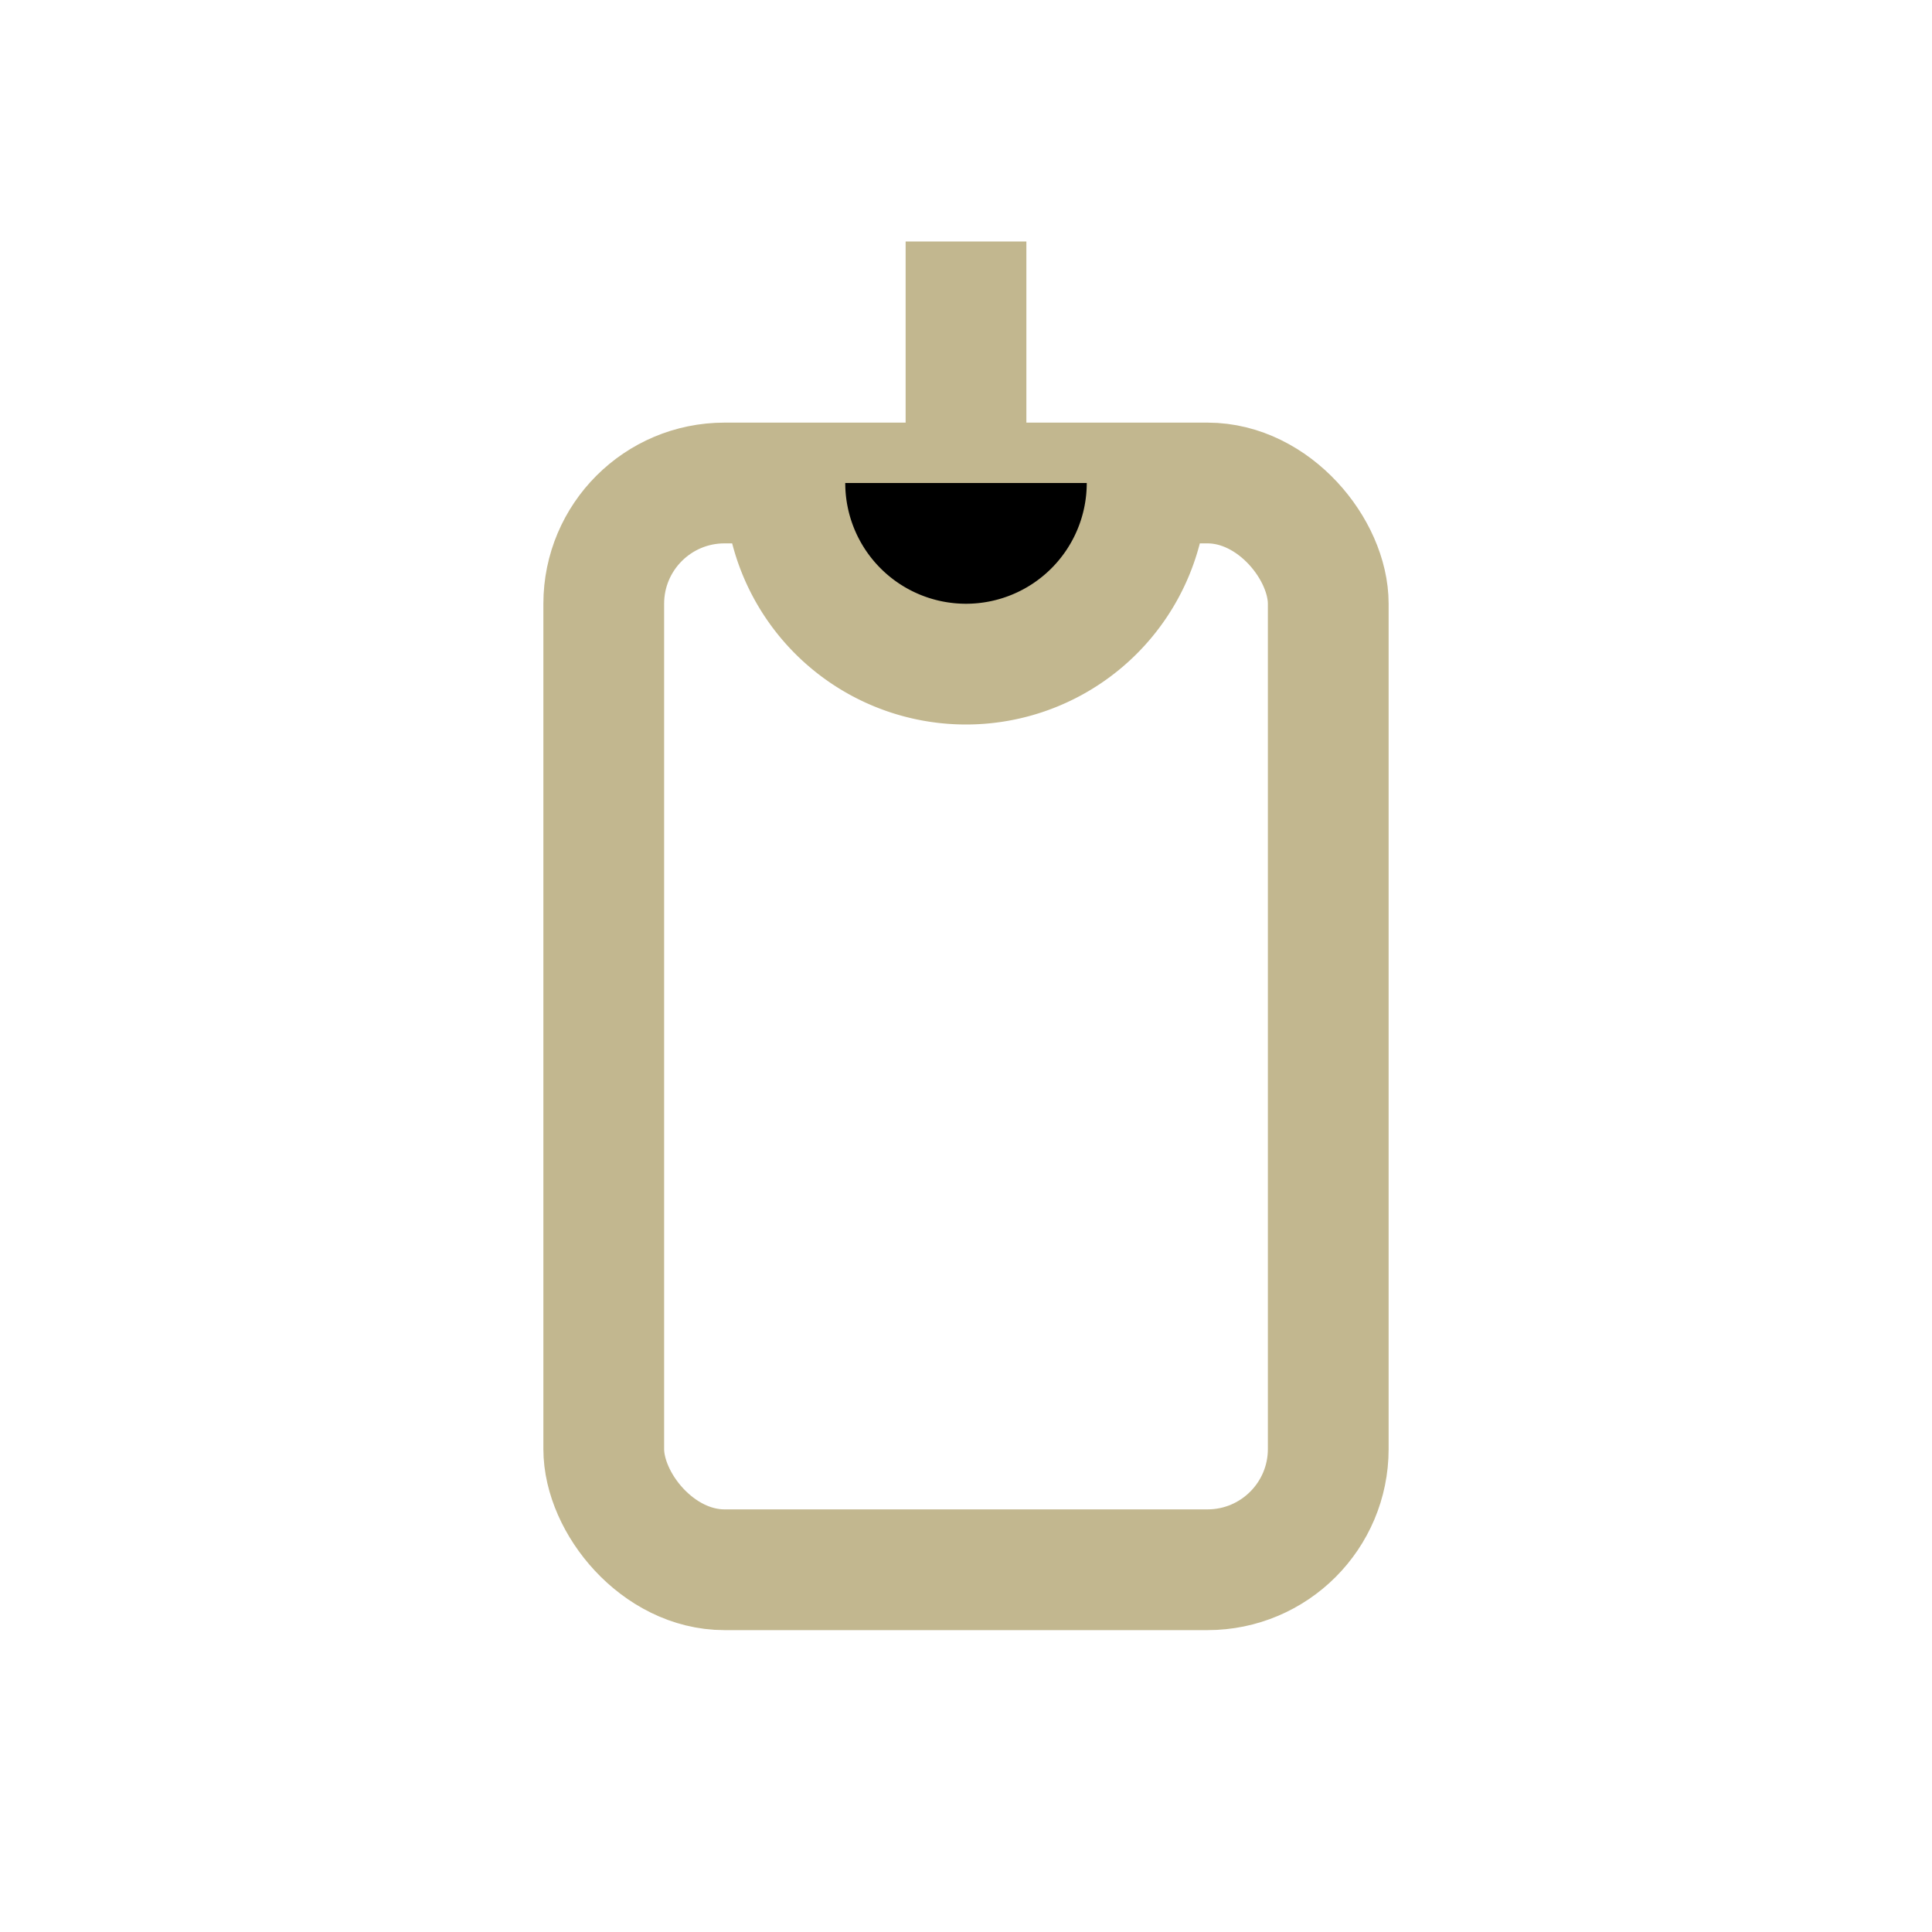
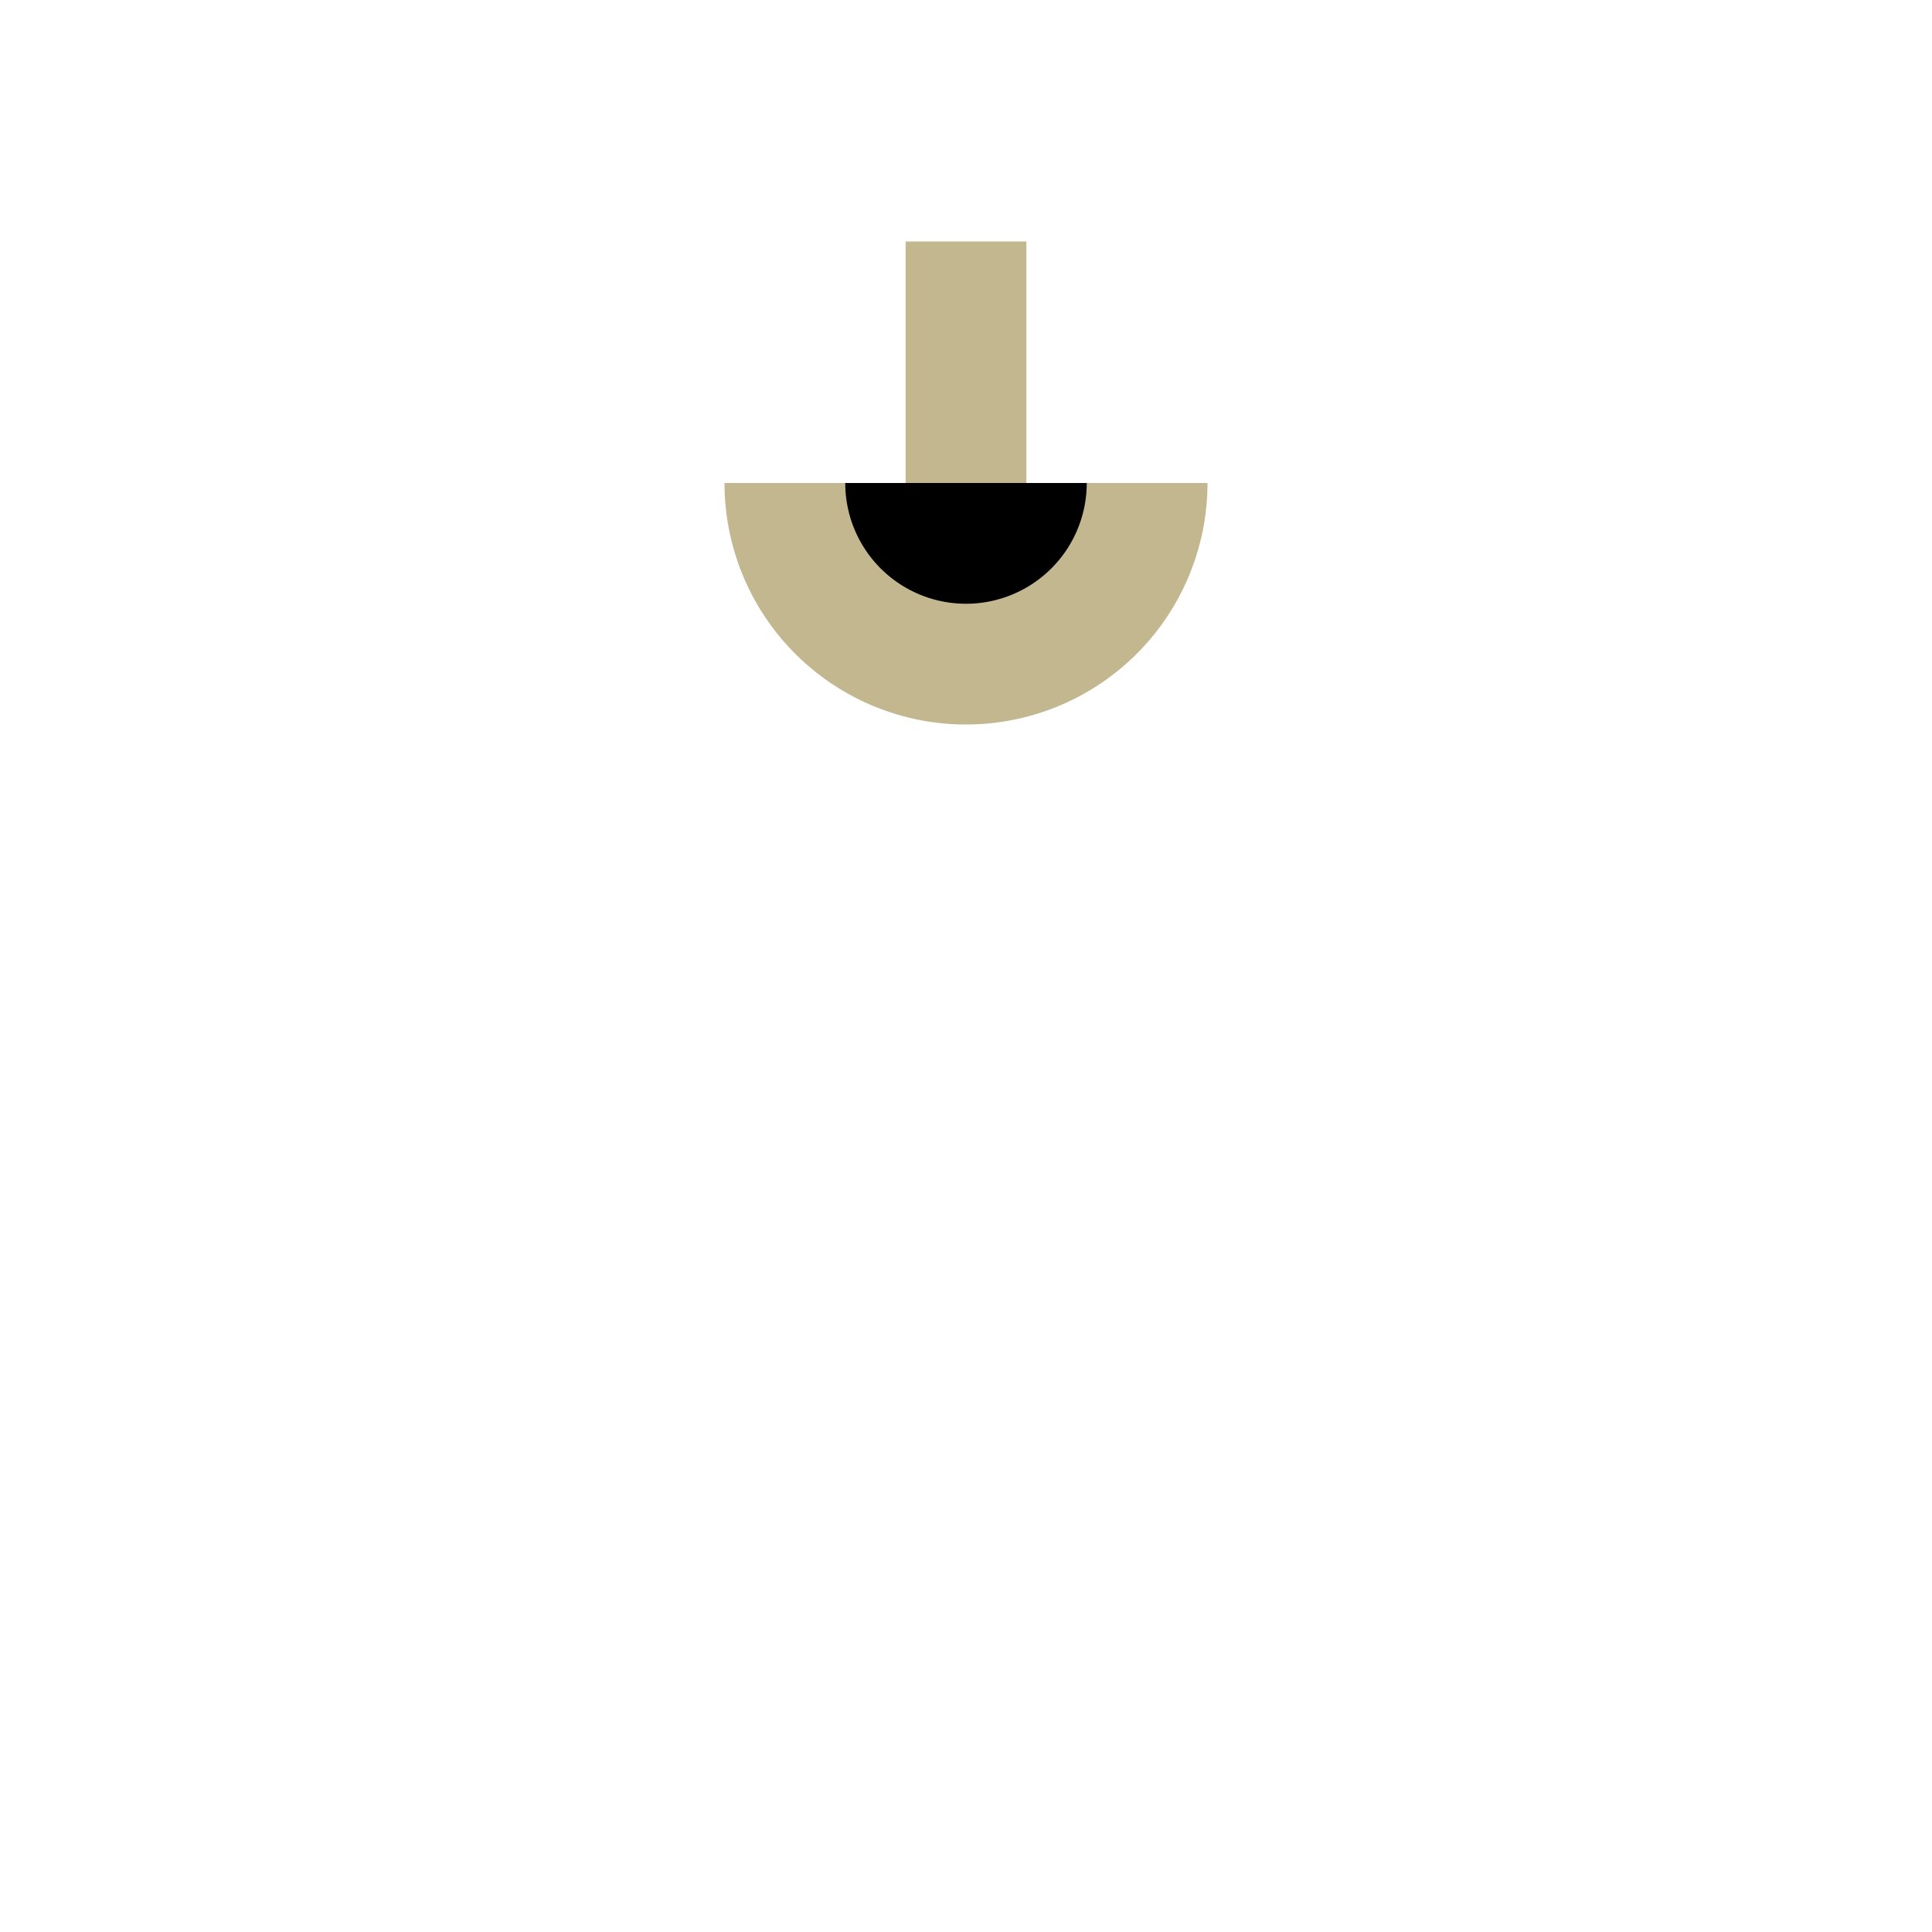
<svg xmlns="http://www.w3.org/2000/svg" width="32" height="32" viewBox="0 0 32 32">
-   <rect x="10" y="8" width="12" height="18" rx="2" fill="none" stroke="#C2B78F" stroke-width="2" />
  <path d="M16 8V4" stroke="#C2B78F" stroke-width="2" />
  <path d="M13 8a3 3 0 006 0" stroke="#C2B78F" stroke-width="2" />
</svg>